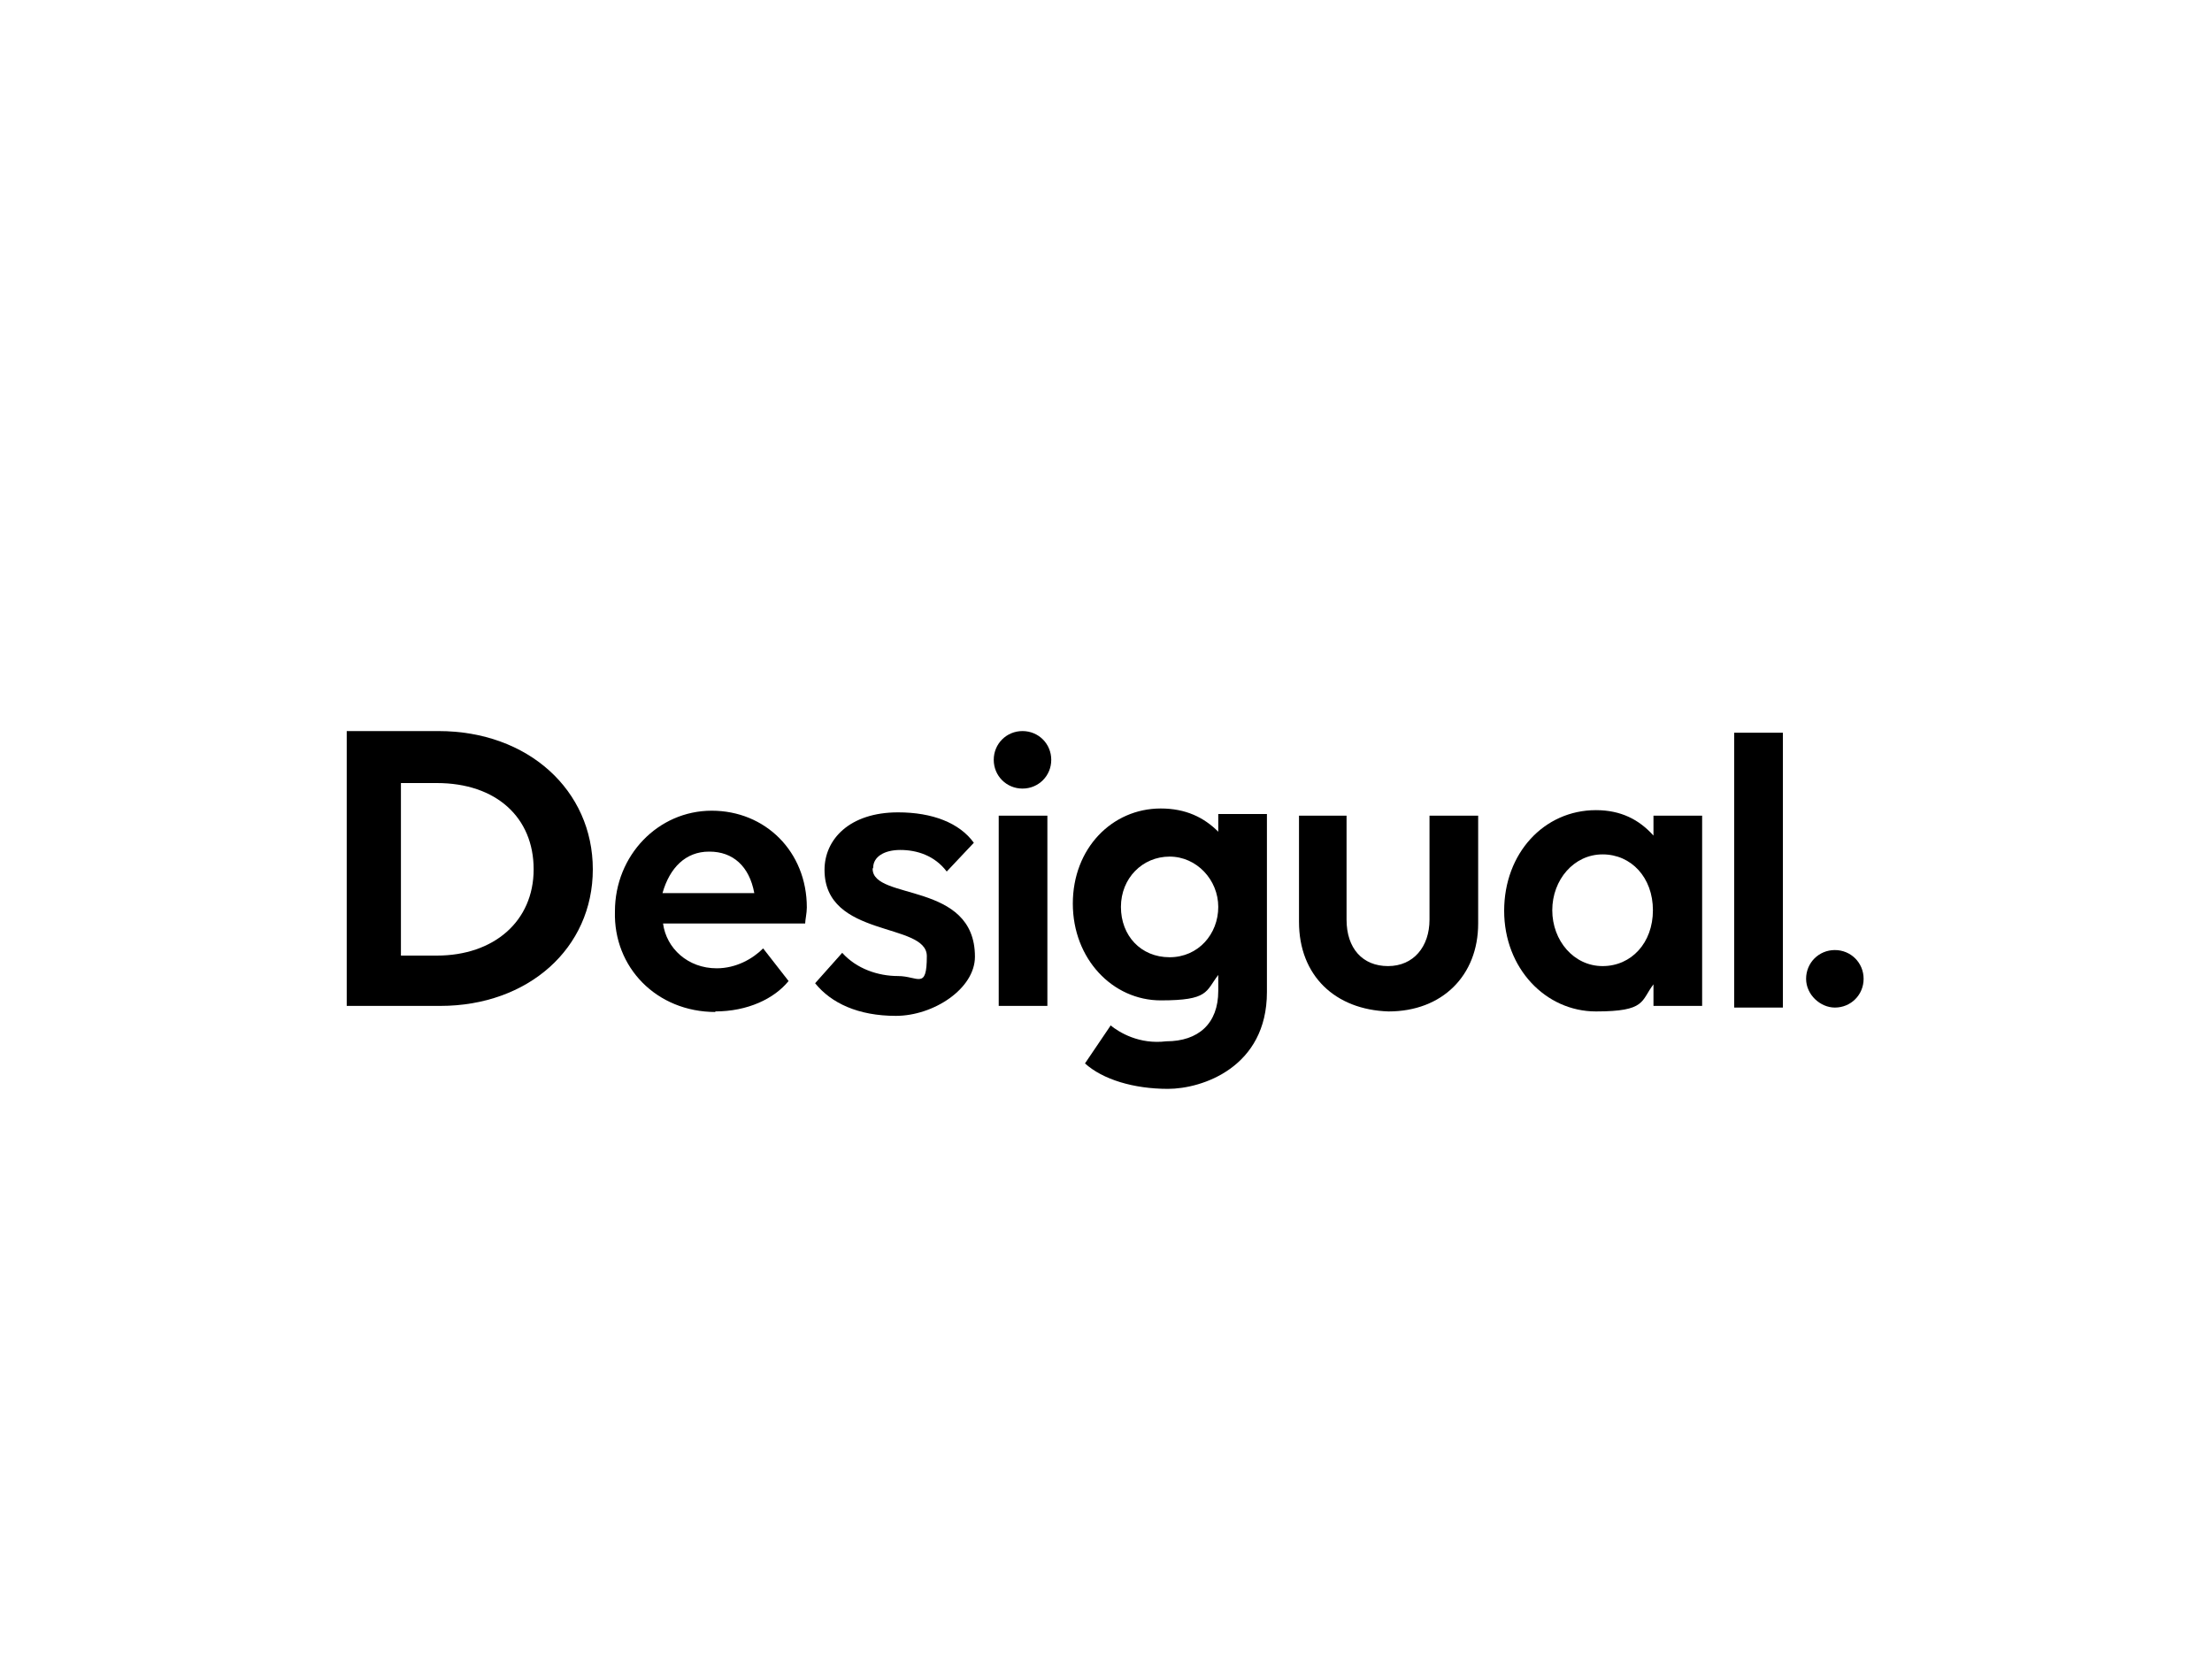
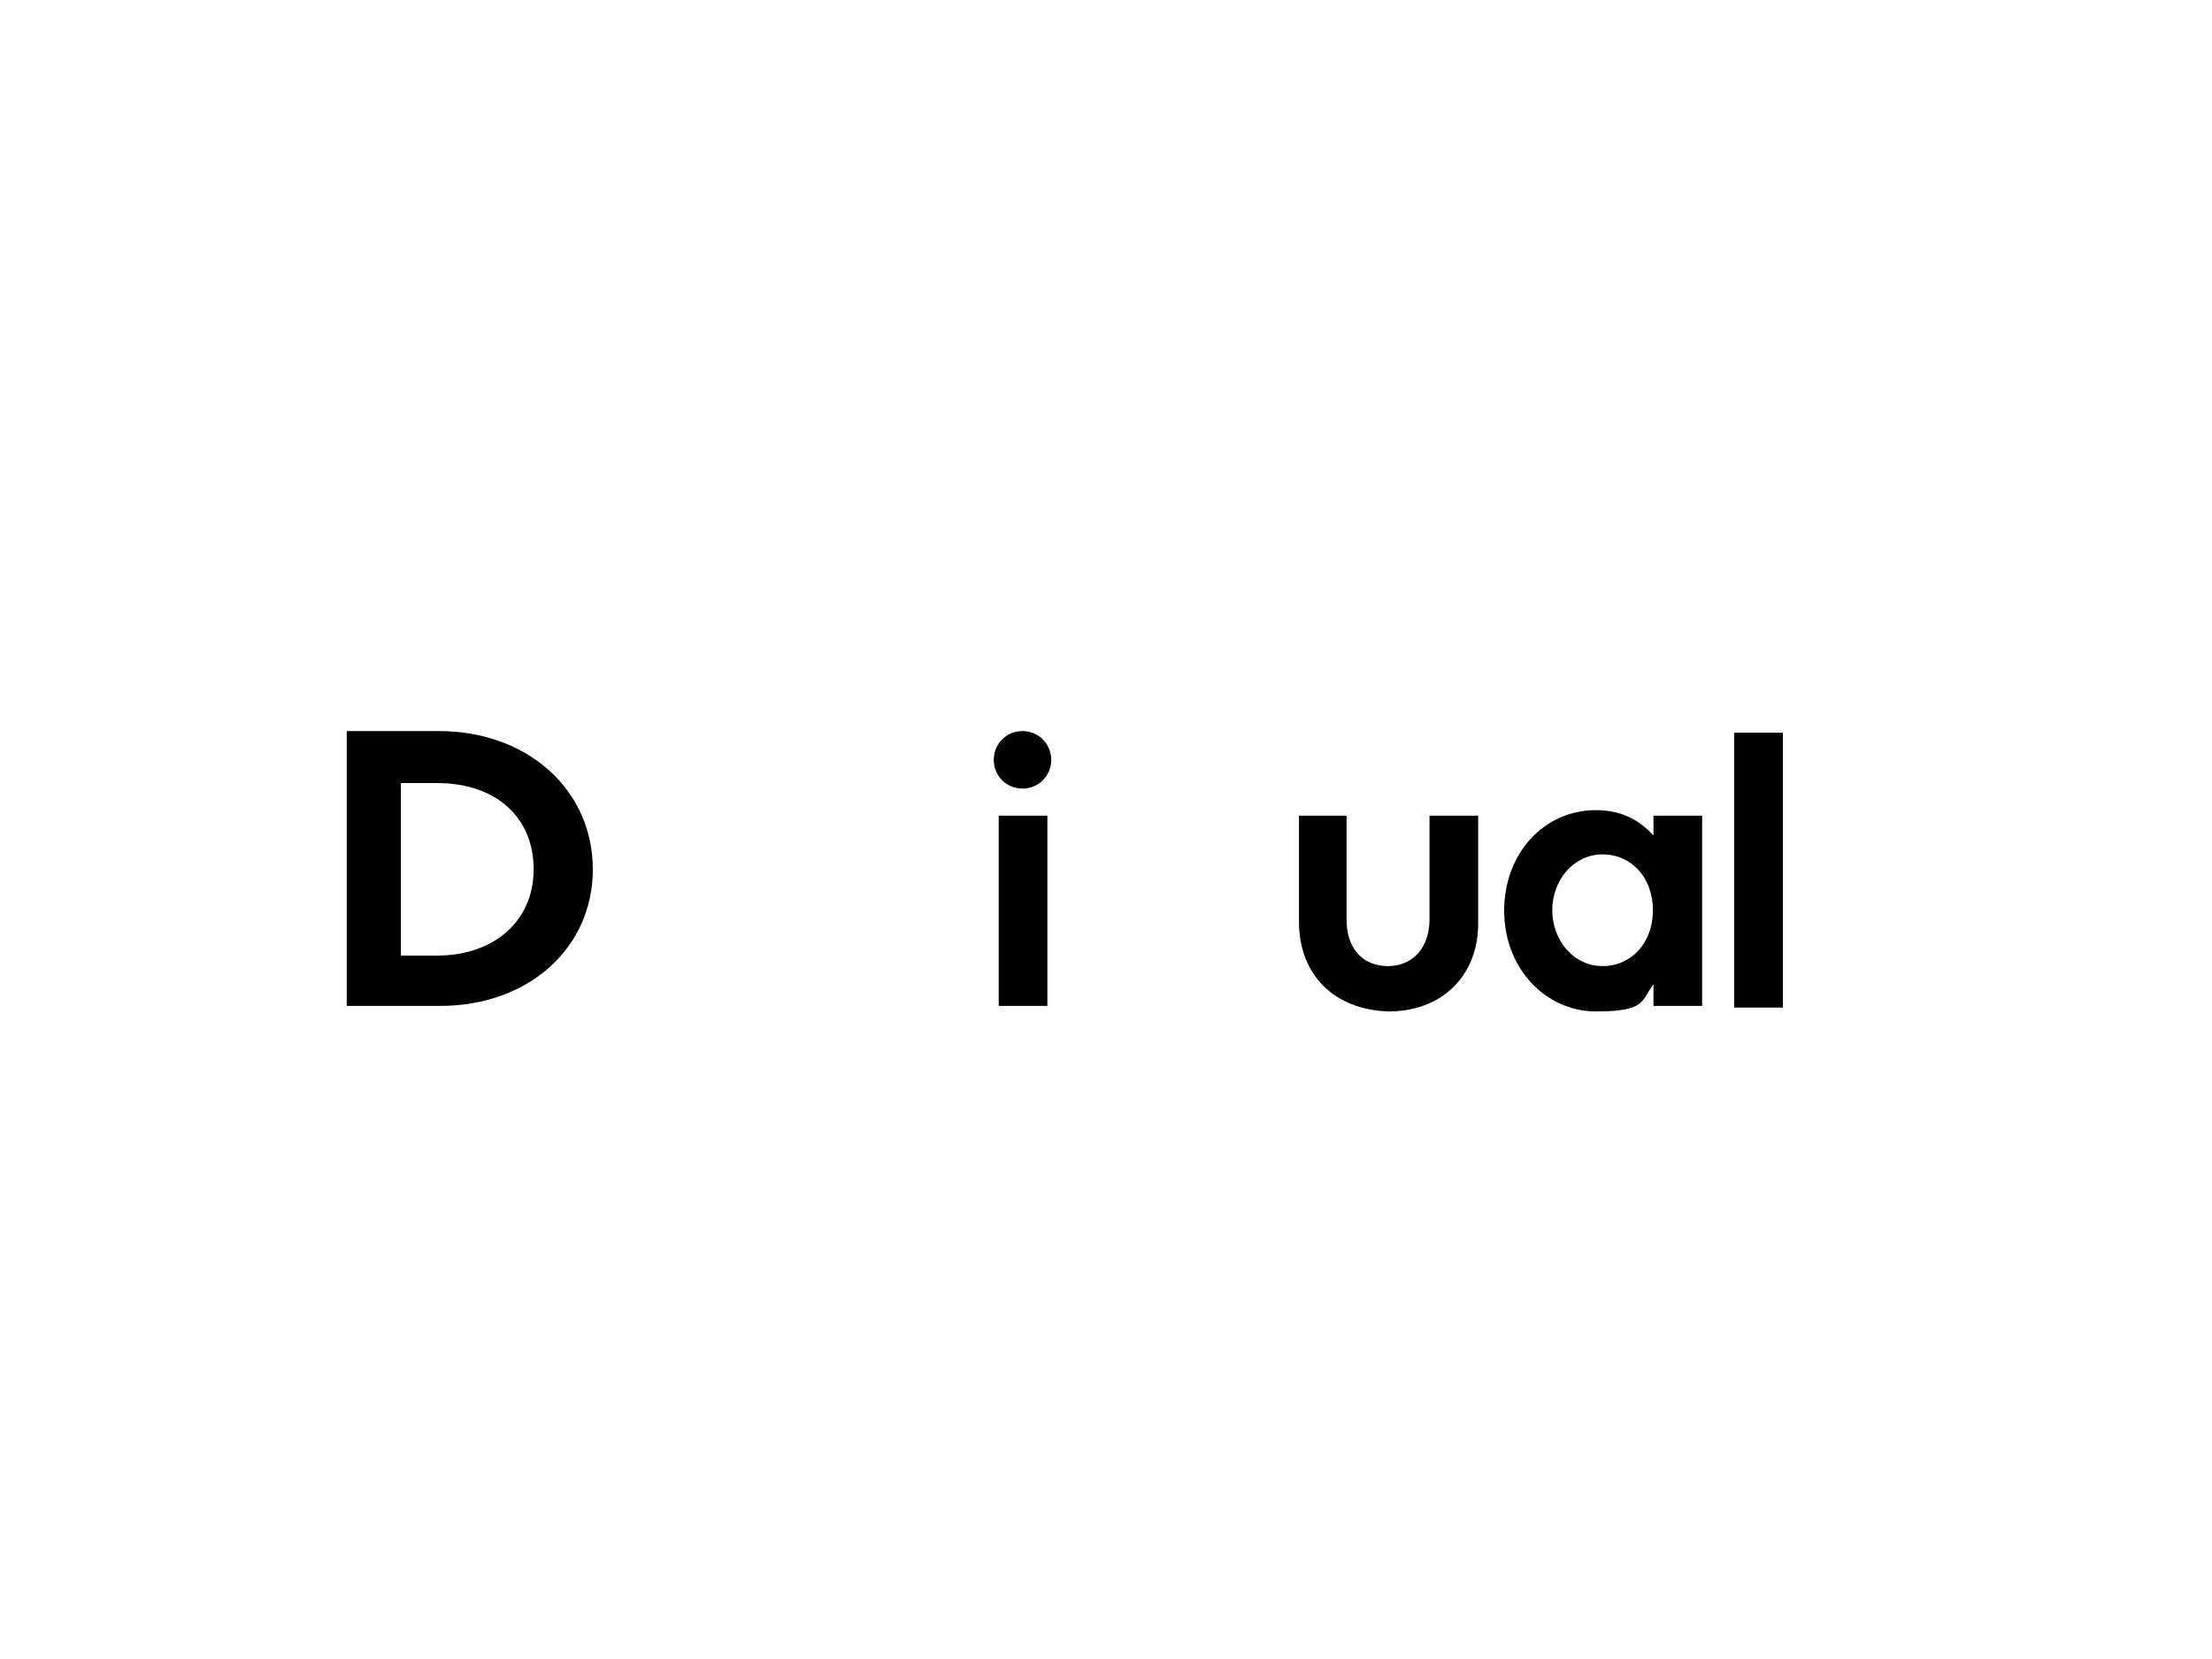
<svg xmlns="http://www.w3.org/2000/svg" id="Camada_1" viewBox="0 0 400 300">
  <rect x="313.6" y="132.5" width="8.8" height="49.7" />
  <path d="M189.4,147.5h-8.8v34.4h8.8v-34.4ZM184.9,142.6c2.9,0,5.2-2.3,5.2-5.2s-2.3-5.2-5.2-5.2-5.2,2.3-5.2,5.2,2.3,5.2,5.2,5.2" />
  <path d="M243.7,147.5h-8.8v19.2c0,9.7,6.5,15.9,16.2,16.2,9.7,0,16.2-6.5,16.2-15.9v-19.5h-8.8v18.8c0,4.9-2.9,8.4-7.5,8.4s-7.5-3.2-7.5-8.4v-18.8h.2Z" />
  <path d="M289.8,174.7c-5.2,0-9.1-4.6-9.1-10.1s3.9-10.1,9.1-10.1,9.1,4.2,9.1,10.1-3.9,10.1-9.1,10.1M299,181.9h8.8v-34.4h-8.8v3.6c-2.6-2.9-5.9-4.6-10.4-4.6-9.4,0-16.6,7.8-16.6,18.2s7.5,18.2,16.6,18.2,8.1-1.9,10.4-4.9v3.9Z" />
  <path d="M79,141.6c10.7,0,17.5,6.2,17.5,15.6s-7.2,15.6-17.5,15.6h-6.5v-31.2h6.5ZM62.7,181.9h16.9c15.9,0,27.6-10.4,27.6-24.7s-11.7-25-27.9-25h-16.6v49.7h0Z" />
-   <path d="M157.9,156.9c0-1.9,1.9-3.2,4.9-3.2s6.2,1,8.4,3.9l4.9-5.2c-2.6-3.6-7.5-5.5-13.7-5.5-8.8,0-13.3,4.9-13.3,10.4,0,12.4,18.5,9.4,18.5,15.6s-1.6,3.6-5.2,3.6-7.5-1.3-10.1-4.2l-4.9,5.5c2.9,3.6,7.8,5.9,14.6,5.9s14.3-4.9,14.3-10.7c0-13.7-18.5-10.1-18.5-15.9" />
-   <path d="M128.3,154c4.2,0,7.2,2.6,8.1,7.5h-16.6c1.3-4.6,4.2-7.5,8.4-7.5M129.3,182.9c5.9,0,10.7-2.3,13.3-5.5l-4.6-5.9c-1.9,1.9-4.9,3.6-8.4,3.6-5.2,0-9.1-3.6-9.7-8.1h25.7c0-.6.3-1.9.3-2.9,0-10.1-7.5-17.5-17.2-17.5s-17.5,8.1-17.5,18.2c-.3,10.1,7.5,18.2,18.2,18.2" />
-   <path d="M211.5,173.1c-5.2,0-8.8-3.9-8.8-9.1s3.9-9.1,8.8-9.1,8.8,4.2,8.8,9.1-3.6,9.1-8.8,9.1M200.8,185.5l-4.6,6.8c3.2,2.9,8.8,4.6,15,4.6s17.9-3.9,17.9-17.5v-32.2h-8.8v3.2c-2.6-2.6-5.9-4.2-10.4-4.2-8.8,0-15.9,7.2-15.9,17.2s7.2,17.5,15.9,17.5,8.1-1.6,10.4-4.6v2.9c0,5.9-3.6,9.1-9.4,9.1-4.9.6-8.5-1.6-10.1-2.9" />
-   <path d="M331.8,182.2c2.9,0,5.2-2.3,5.2-5.2s-2.3-5.2-5.2-5.2-5.2,2.3-5.2,5.2,2.6,5.2,5.2,5.2" />
</svg>